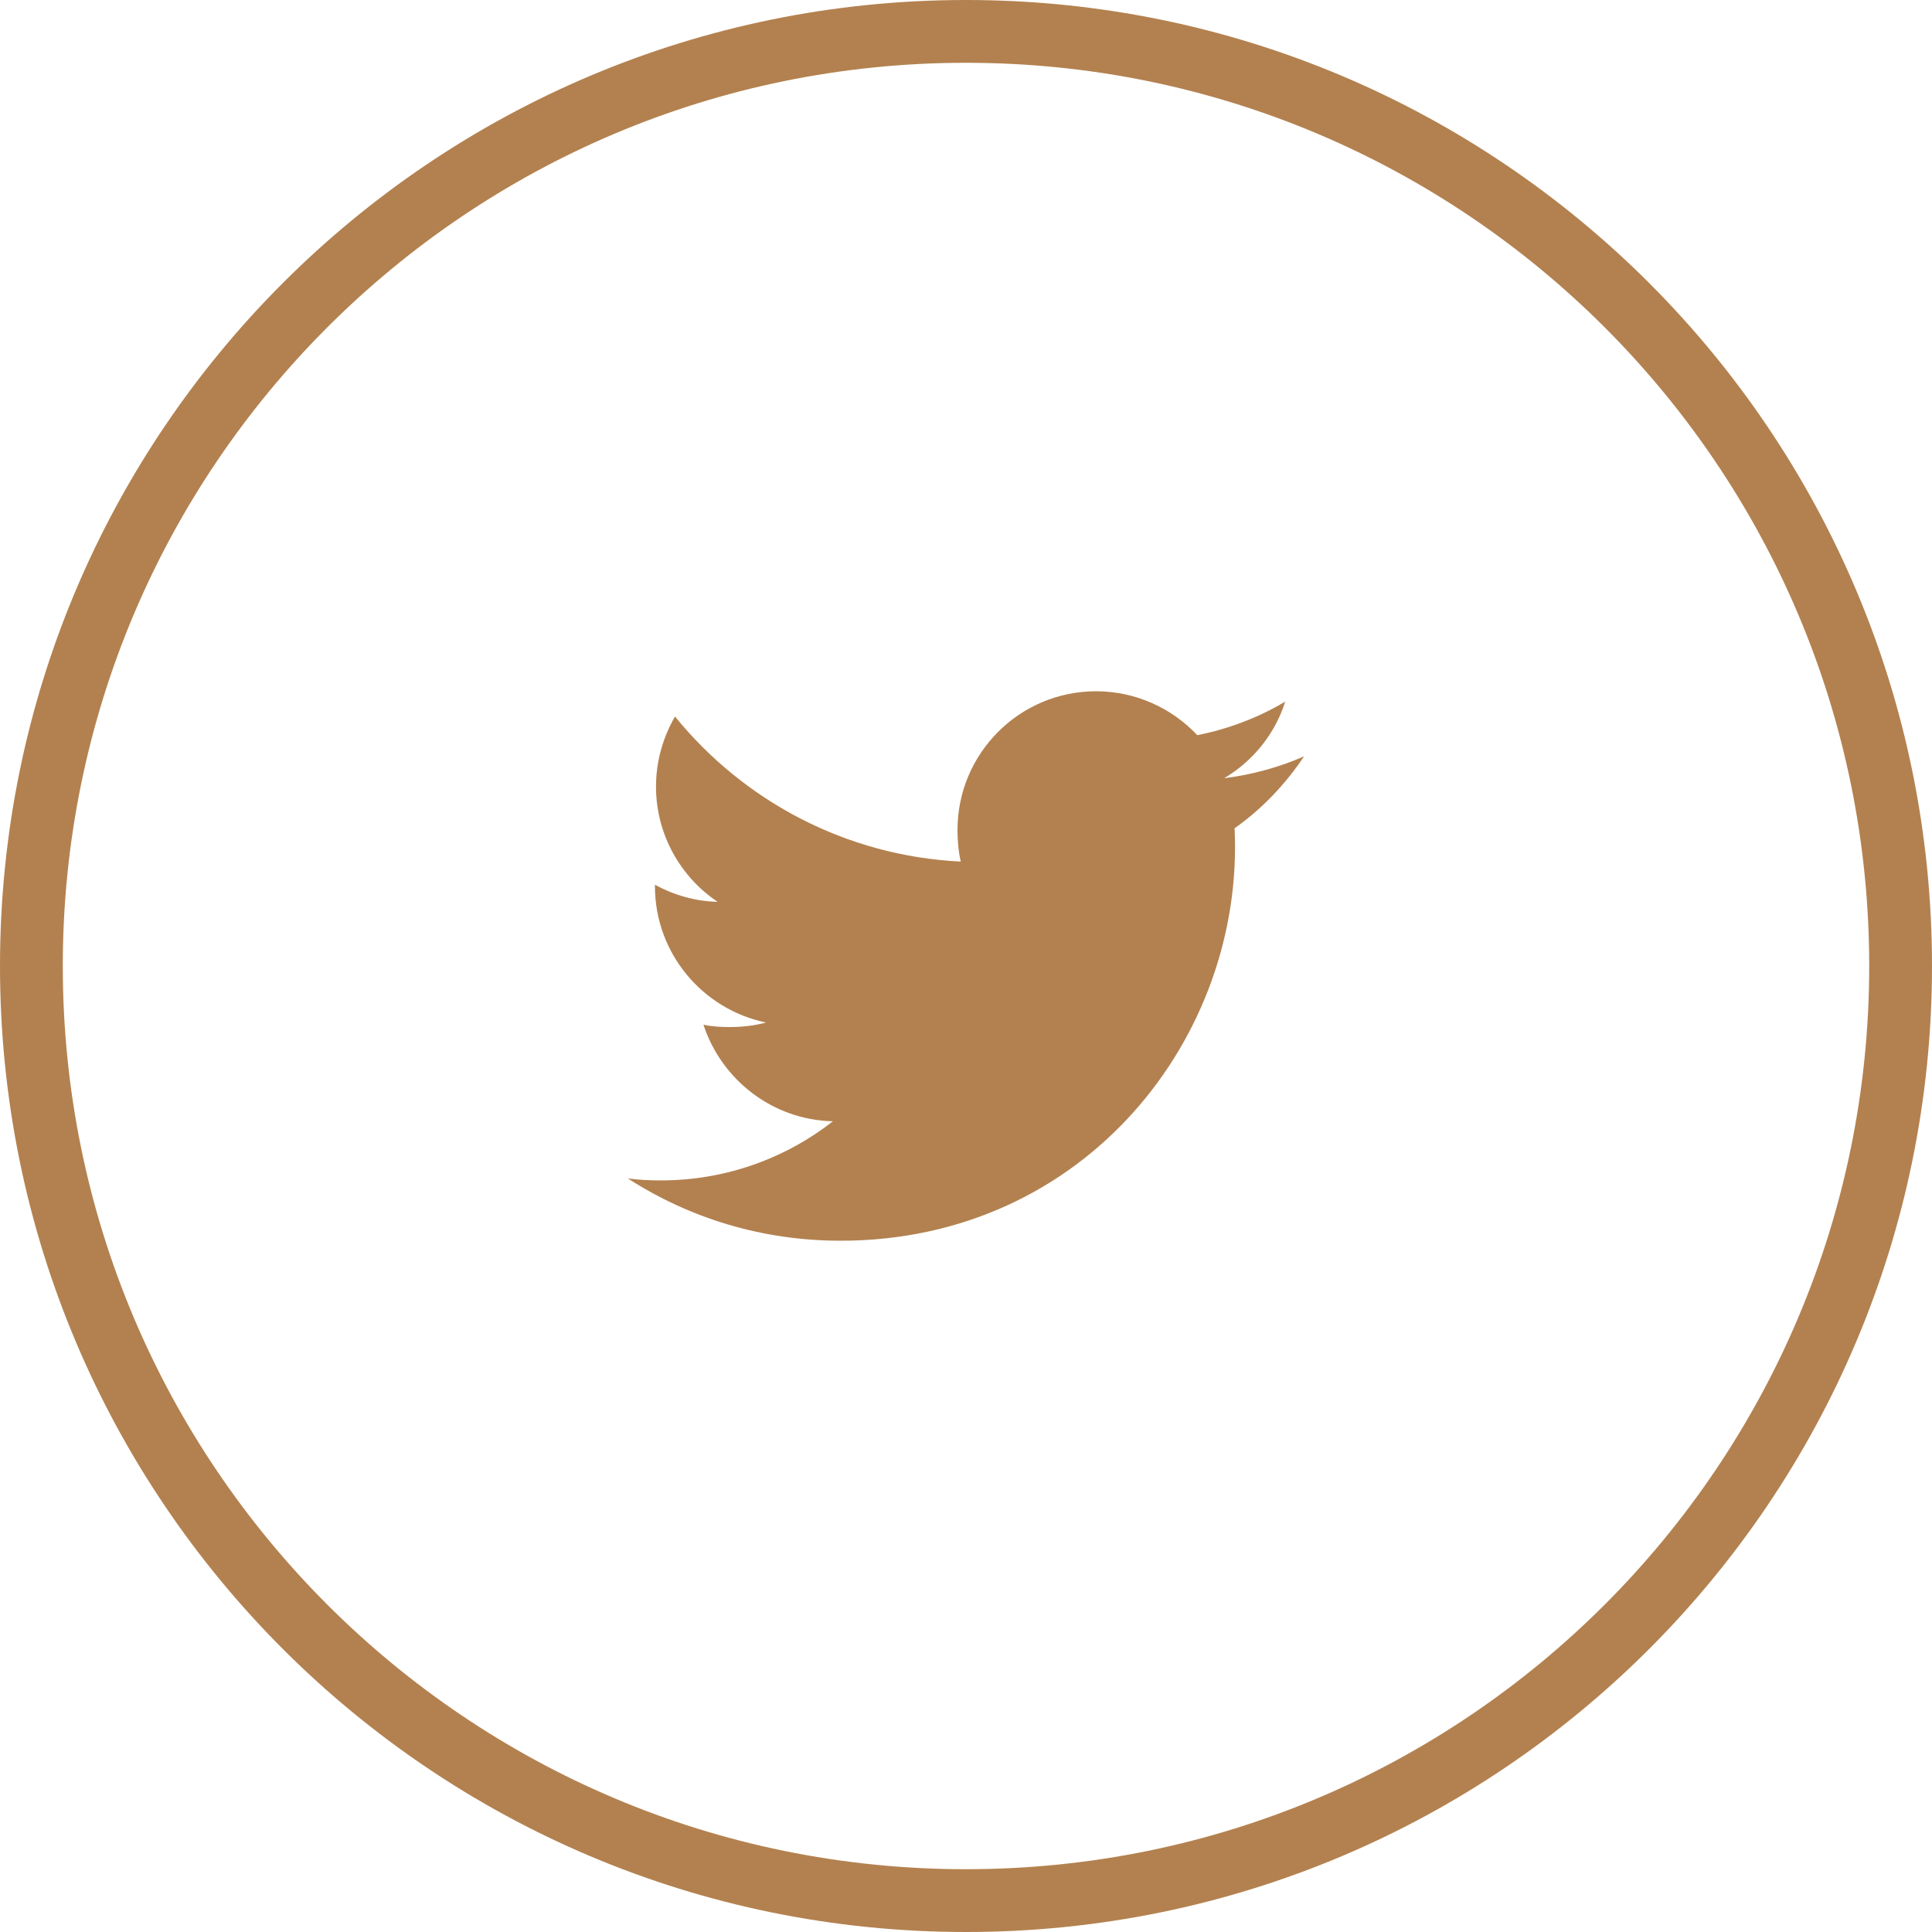
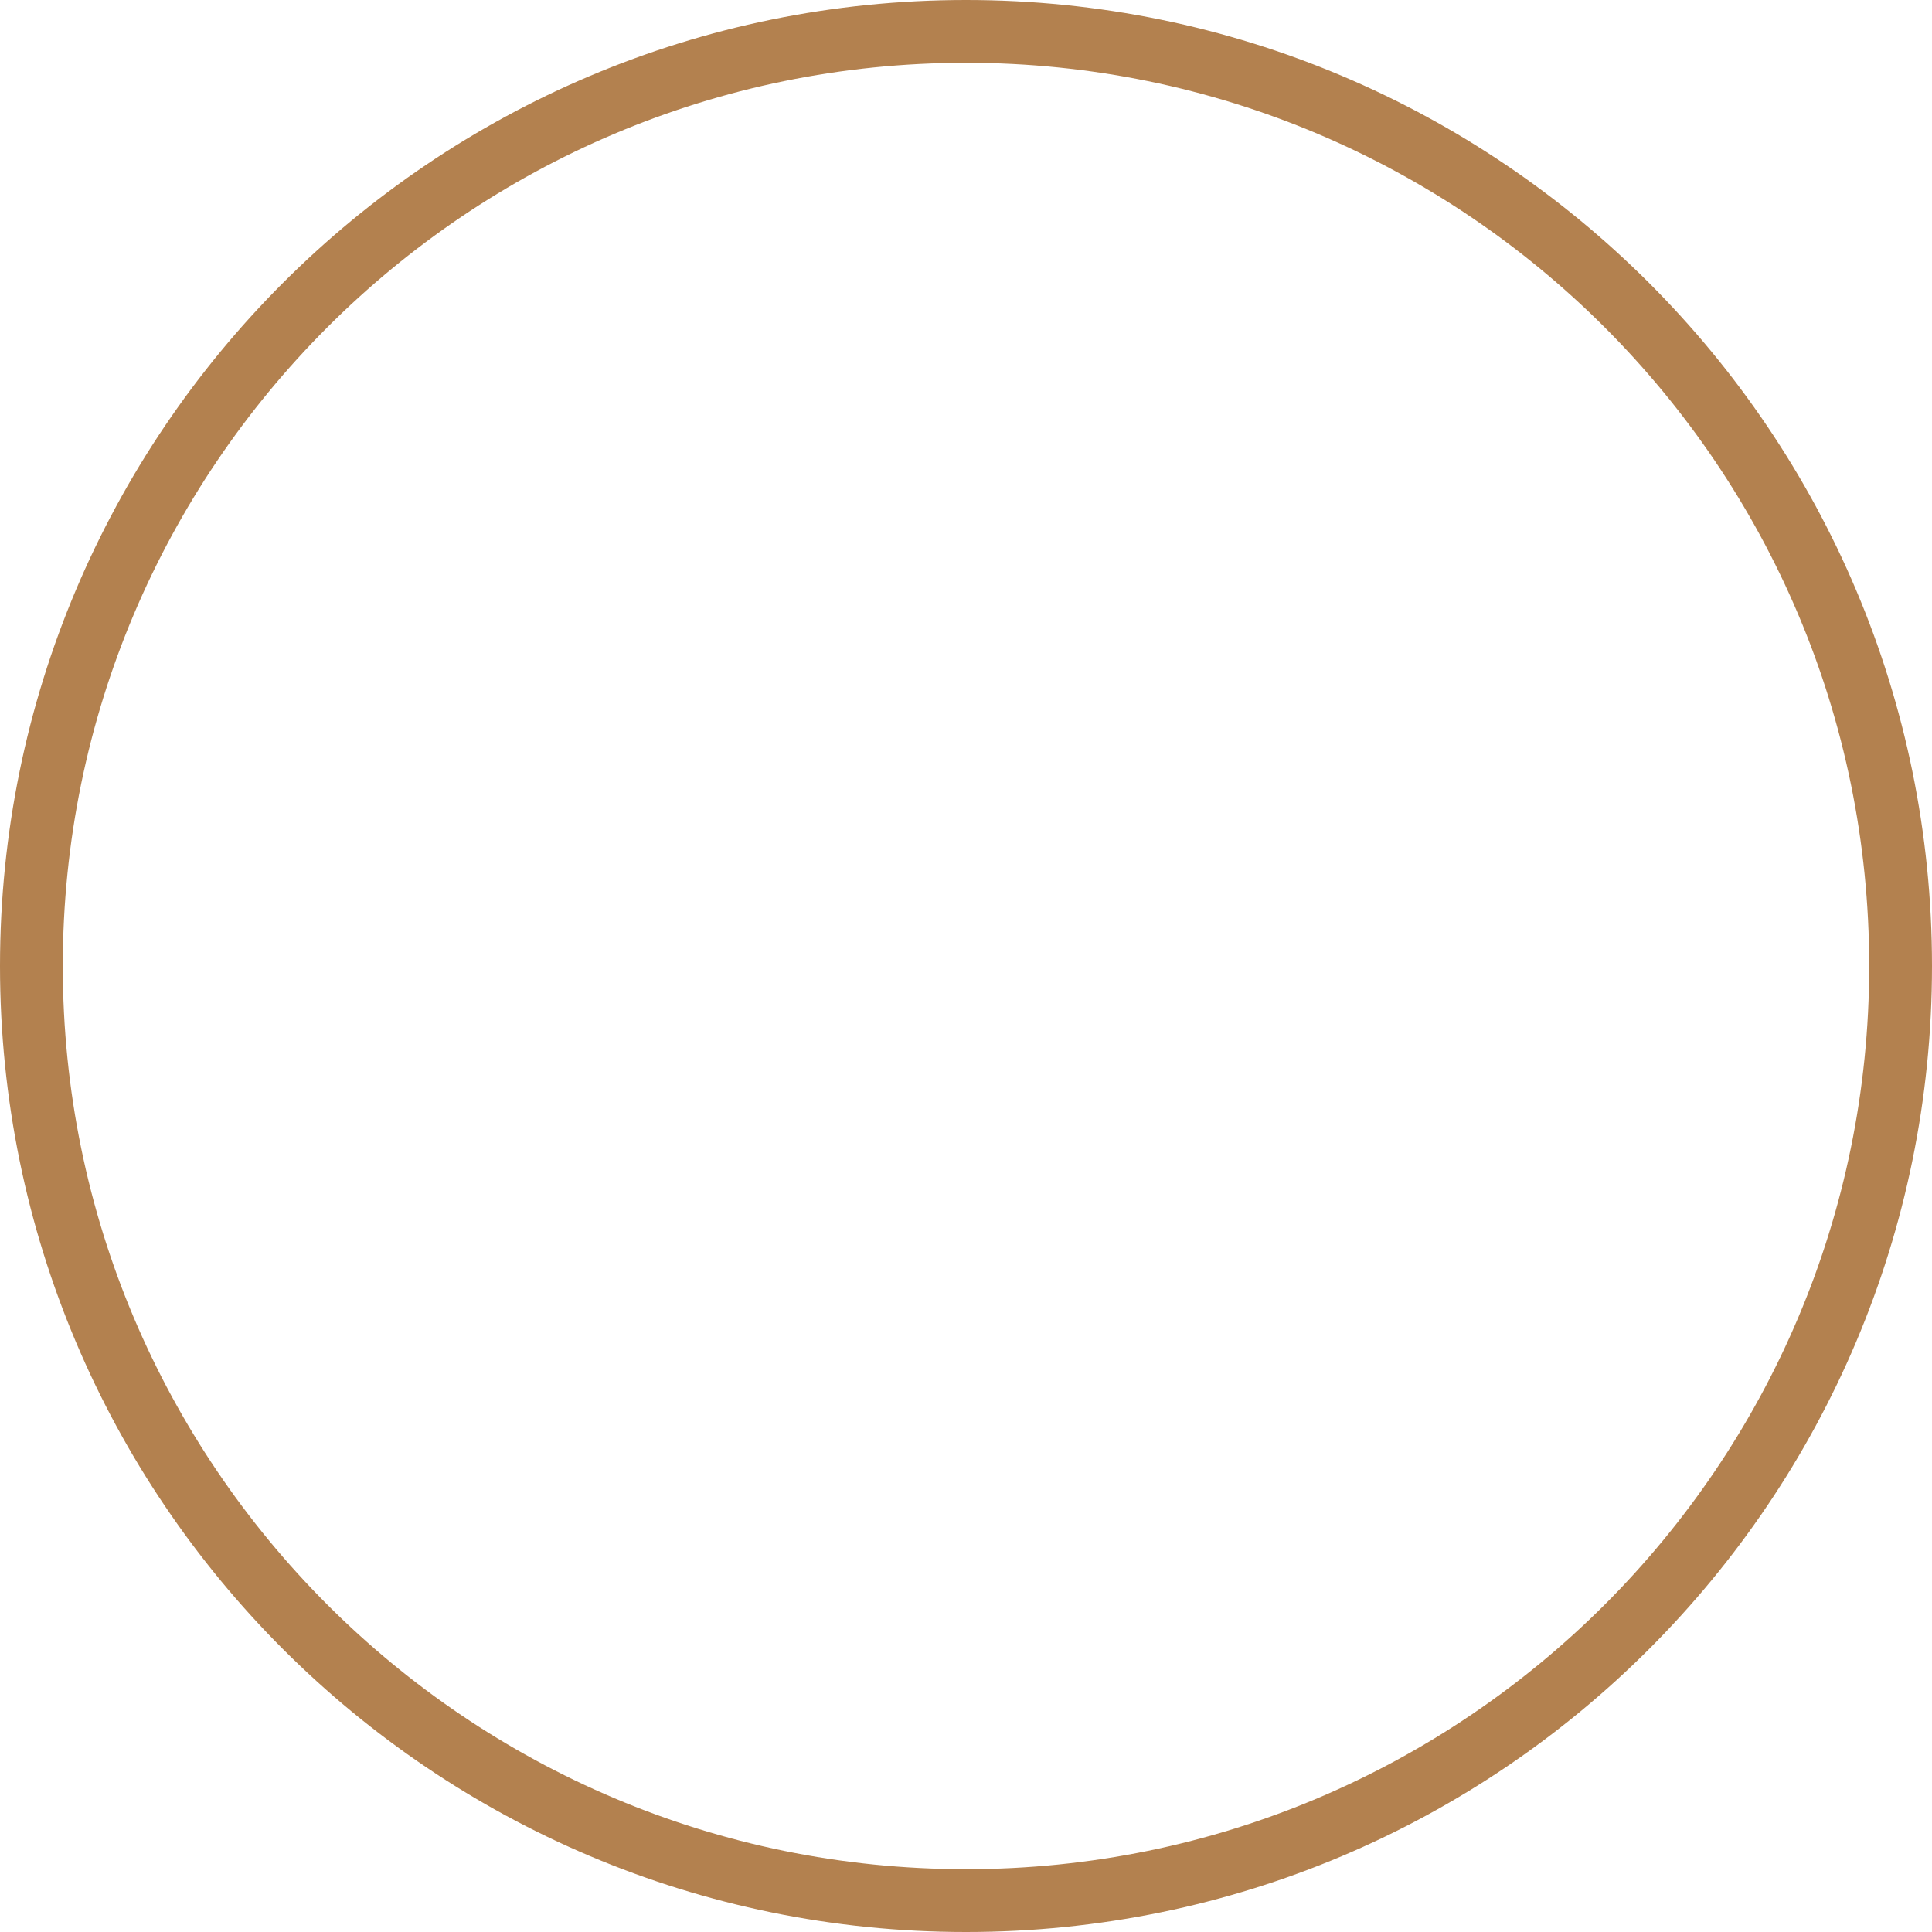
<svg xmlns="http://www.w3.org/2000/svg" width="40" height="40" viewBox="0 0 40 40" fill="none">
  <path fill-rule="evenodd" clip-rule="evenodd" d="M20 38.7C30.328 38.7 38.7 30.328 38.7 20C38.7 9.672 30.328 1.3 20 1.3C9.672 1.3 1.3 9.672 1.3 20C1.3 30.328 9.672 38.7 20 38.7ZM20 40C31.046 40 40 31.046 40 20C40 8.954 31.046 0 20 0C8.954 0 0 8.954 0 20C0 31.046 8.954 40 20 40Z" fill="#B3814F" />
  <g clip-path="url(#clip0_74_521)">
-     <path d="M25.561 17.149C26.131 16.745 26.61 16.24 27 15.659V15.659C26.479 15.887 25.925 16.039 25.346 16.112C25.941 15.757 26.396 15.199 26.609 14.526C26.054 14.857 25.442 15.09 24.789 15.221C24.262 14.66 23.512 14.312 22.693 14.312C21.104 14.312 19.824 15.602 19.824 17.183C19.824 17.411 19.844 17.629 19.891 17.838C17.505 17.721 15.393 16.578 13.975 14.835C13.727 15.265 13.582 15.757 13.582 16.286C13.582 17.28 14.093 18.161 14.857 18.671C14.395 18.662 13.943 18.528 13.56 18.318V18.349C13.56 19.744 14.555 20.902 15.86 21.17C15.626 21.234 15.371 21.264 15.107 21.264C14.923 21.264 14.738 21.254 14.564 21.215C14.935 22.351 15.991 23.187 17.245 23.215C16.269 23.978 15.029 24.439 13.687 24.439C13.451 24.439 13.226 24.428 13 24.399C14.272 25.219 15.778 25.688 17.403 25.688C22.468 25.688 25.769 21.462 25.561 17.149Z" fill="#B3814F" />
-   </g>
+     </g>
  <defs>
    <clipPath id="clip0_74_521">
      <rect width="14" height="14" fill="white" transform="translate(13 13)" />
    </clipPath>
  </defs>
</svg>